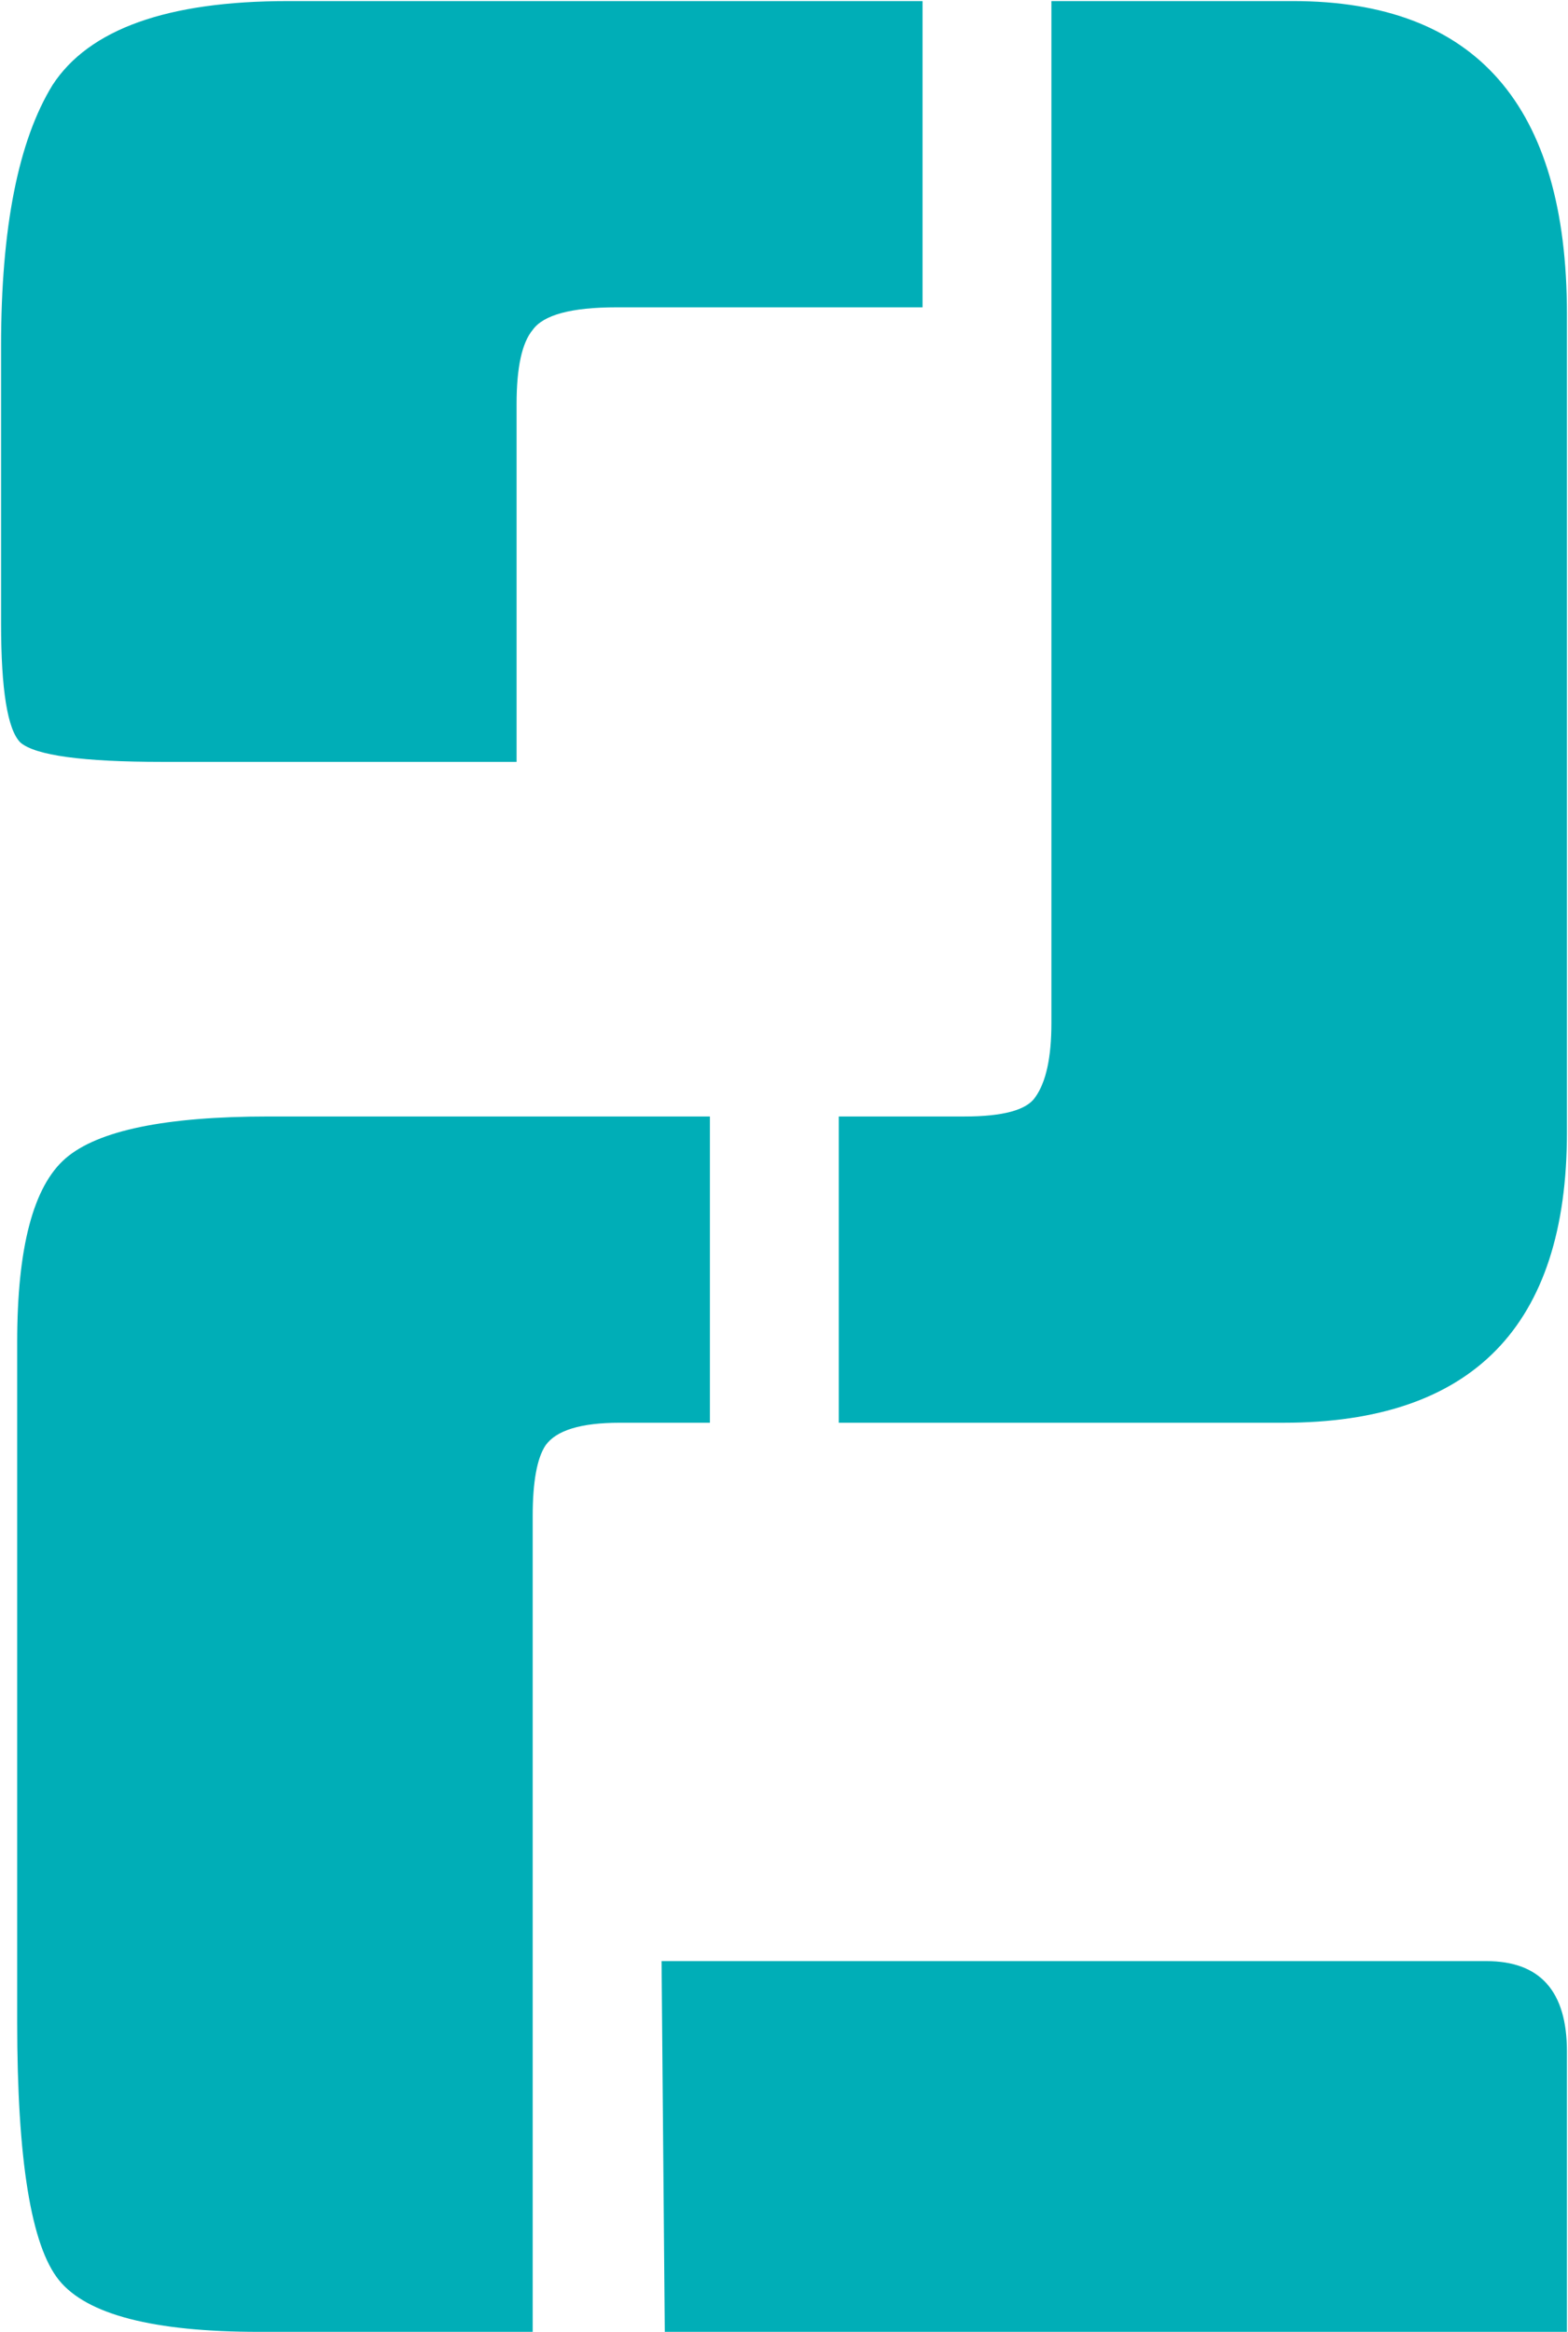
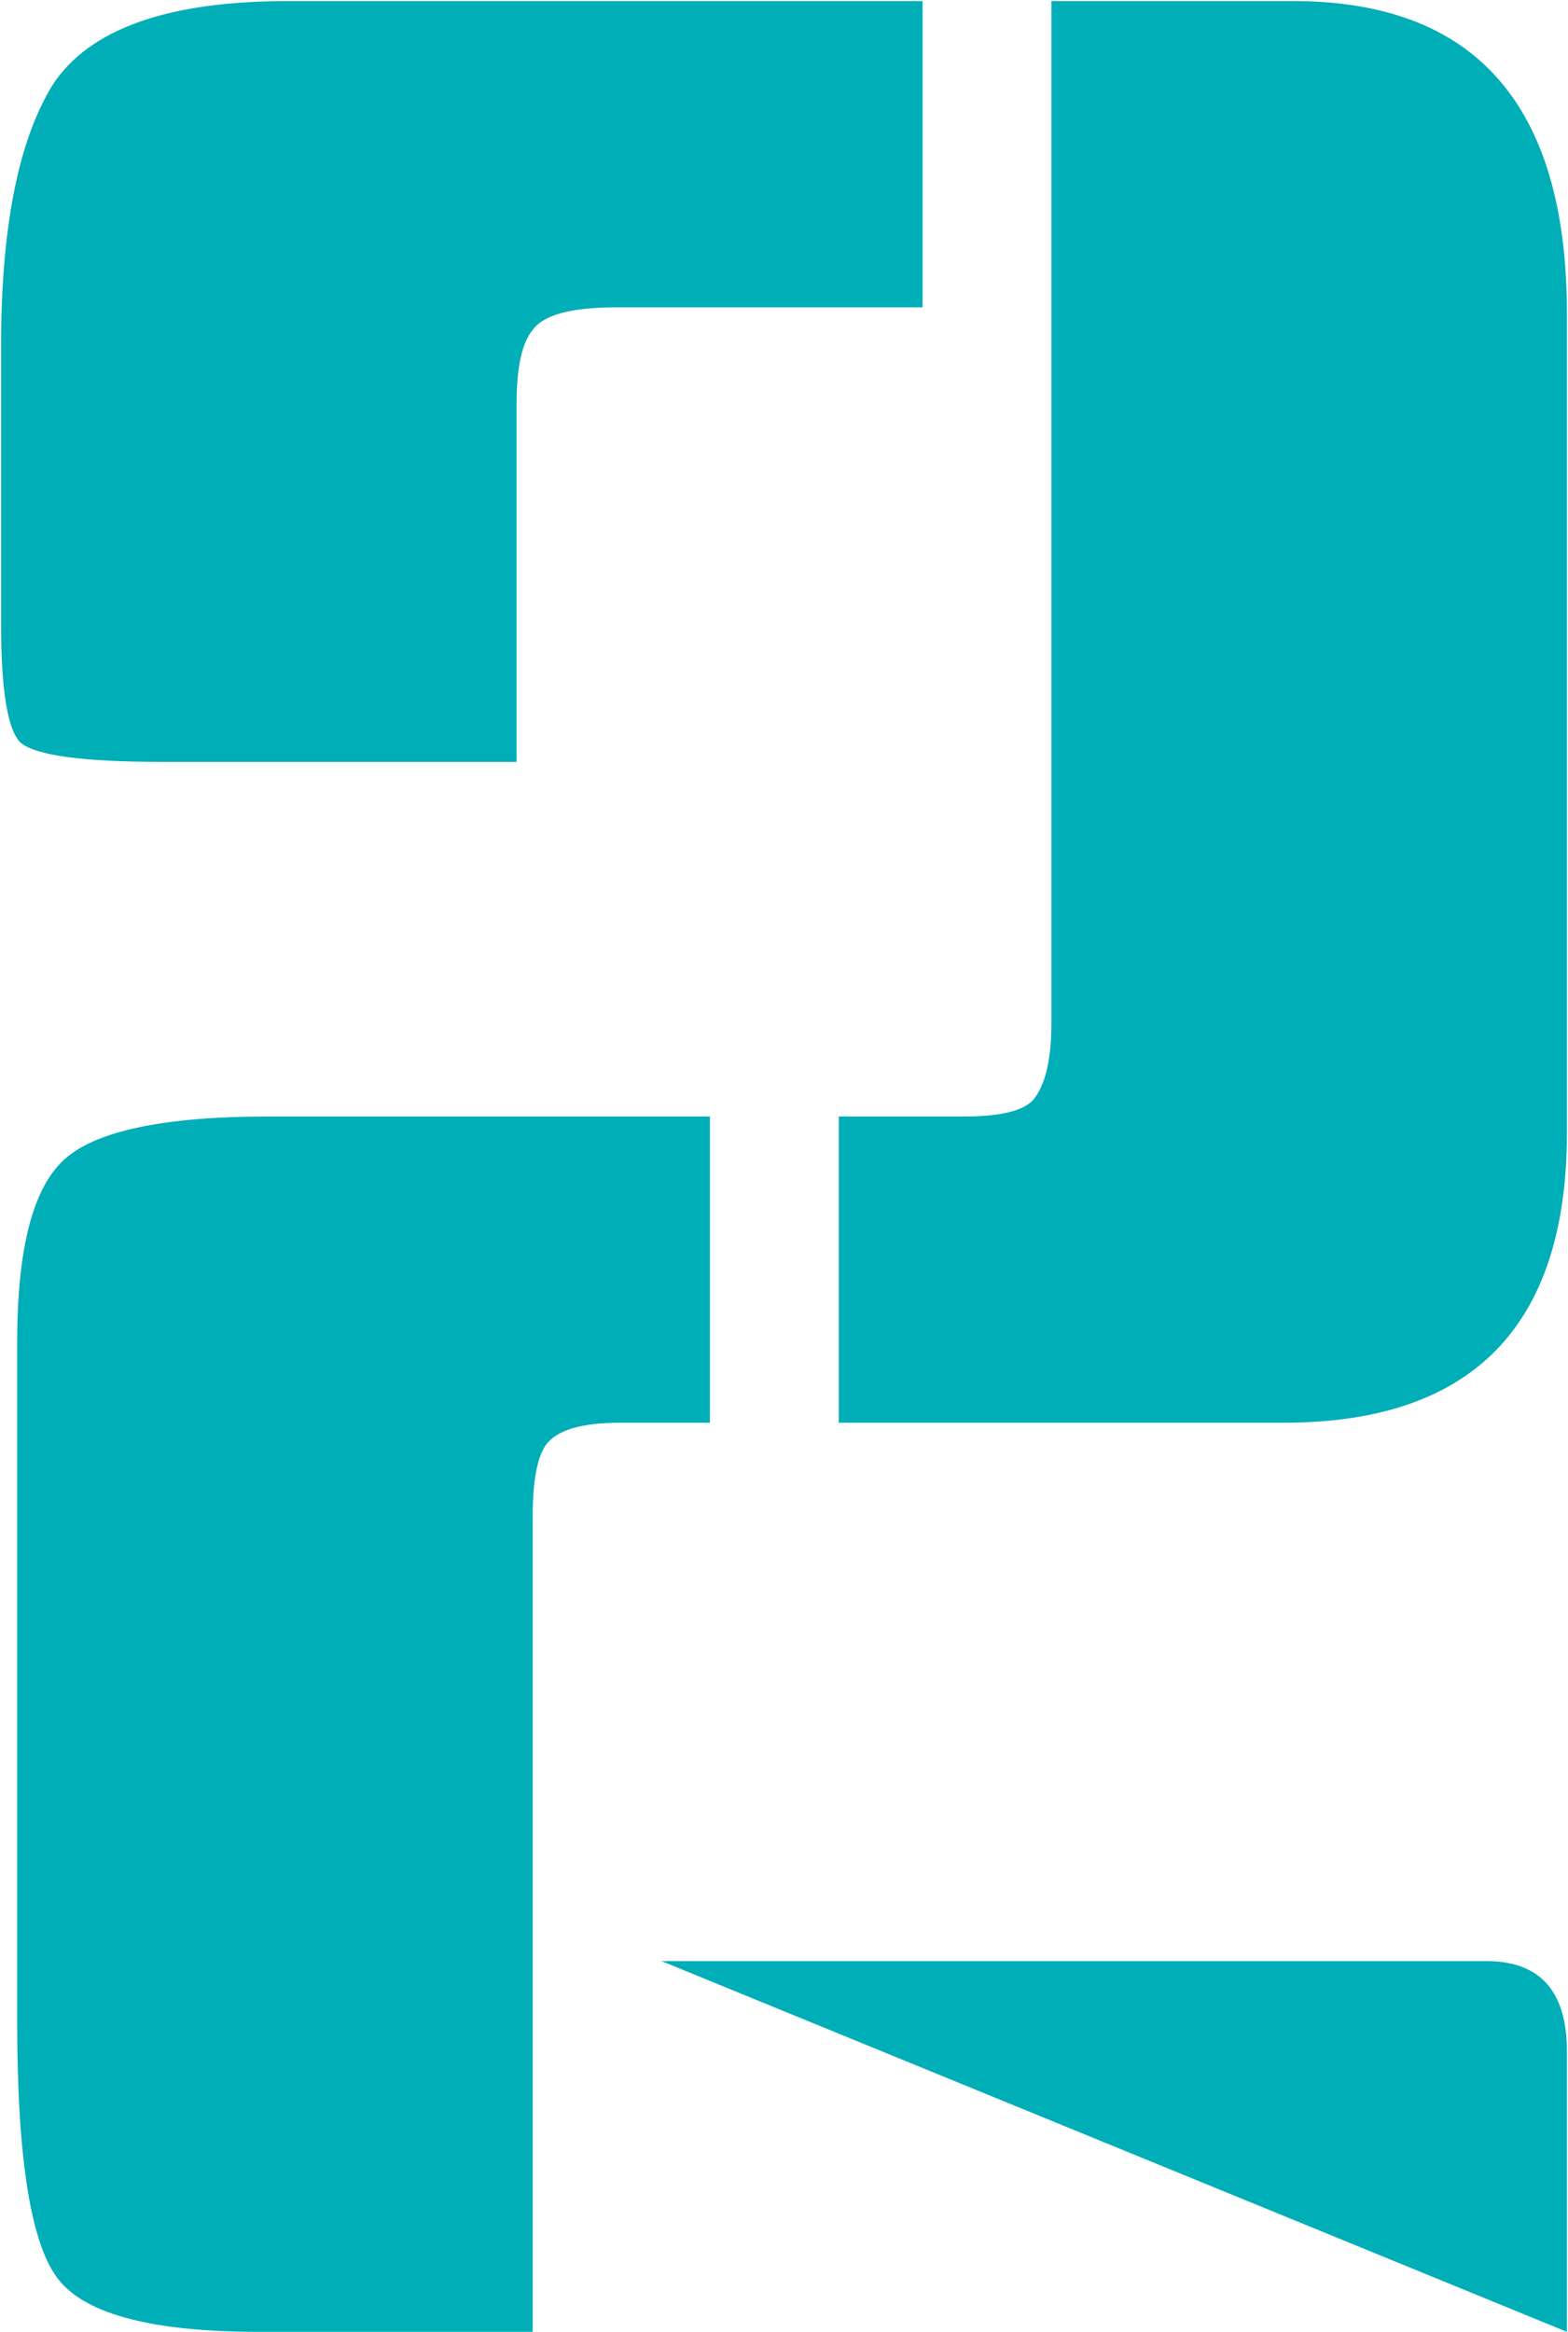
<svg xmlns="http://www.w3.org/2000/svg" width="292" height="434" viewBox="0 0 292 434" fill="none">
-   <path d="M195.8 0.2H240.8C274.8 0.2 291.8 19.6 291.8 58.4V210.8C291.8 246.8 274.2 264.8 239 264.8H156.2V207.8H179.6C186.8 207.8 191.2 206.6 192.8 204.2C194.8 201.4 195.8 196.8 195.8 190.4V0.2ZM132.2 264.8H115.4C108.2 264.8 103.6 266.2 101.6 269C100 271.4 99.2 275.8 99.2 282.2V434H48.2C28.6 434 16.2 430.8 11 424.4C5.8 418 3.2 402 3.2 376.4V249.8C3.2 232.2 6.2 220.8 12.2 215.6C18.2 210.4 30.8 207.8 50 207.8H132.2V264.8ZM276.8 365C286.8 365 291.8 370.6 291.8 381.8V434H123.8L123.2 365H276.8ZM171.8 57.2H114.8C106.4 57.2 101.2 58.6 99.2 61.4C97.2 63.8 96.2 68.4 96.2 75.2V141.8H30.2C15.4 141.8 6.6 140.6 3.8 138.2C1.4 135.8 0.2 128.4 0.2 116V64.4C0.2 42.4 3.4 26.2 9.8 15.8C16.6 5.4 31.2 0.2 53.6 0.2H171.8V57.2Z" fill="#00AEB7" />
+   <path d="M195.8 0.2H240.8C274.8 0.2 291.8 19.6 291.8 58.4V210.8C291.8 246.8 274.2 264.8 239 264.8H156.2V207.8H179.6C186.8 207.8 191.2 206.6 192.8 204.2C194.8 201.4 195.8 196.8 195.8 190.4V0.2ZM132.2 264.8H115.4C108.2 264.8 103.6 266.2 101.6 269C100 271.4 99.2 275.8 99.2 282.2V434H48.2C28.6 434 16.2 430.8 11 424.4C5.8 418 3.2 402 3.2 376.4V249.8C3.2 232.2 6.2 220.8 12.2 215.6C18.2 210.4 30.8 207.8 50 207.8H132.2V264.8ZM276.8 365C286.8 365 291.8 370.6 291.8 381.8V434L123.2 365H276.8ZM171.8 57.2H114.8C106.4 57.2 101.2 58.6 99.2 61.4C97.2 63.8 96.2 68.4 96.2 75.2V141.8H30.2C15.4 141.8 6.6 140.6 3.8 138.2C1.4 135.8 0.2 128.4 0.2 116V64.4C0.2 42.4 3.4 26.2 9.8 15.8C16.6 5.4 31.2 0.2 53.6 0.2H171.8V57.2Z" fill="#00AEB7" />
</svg>